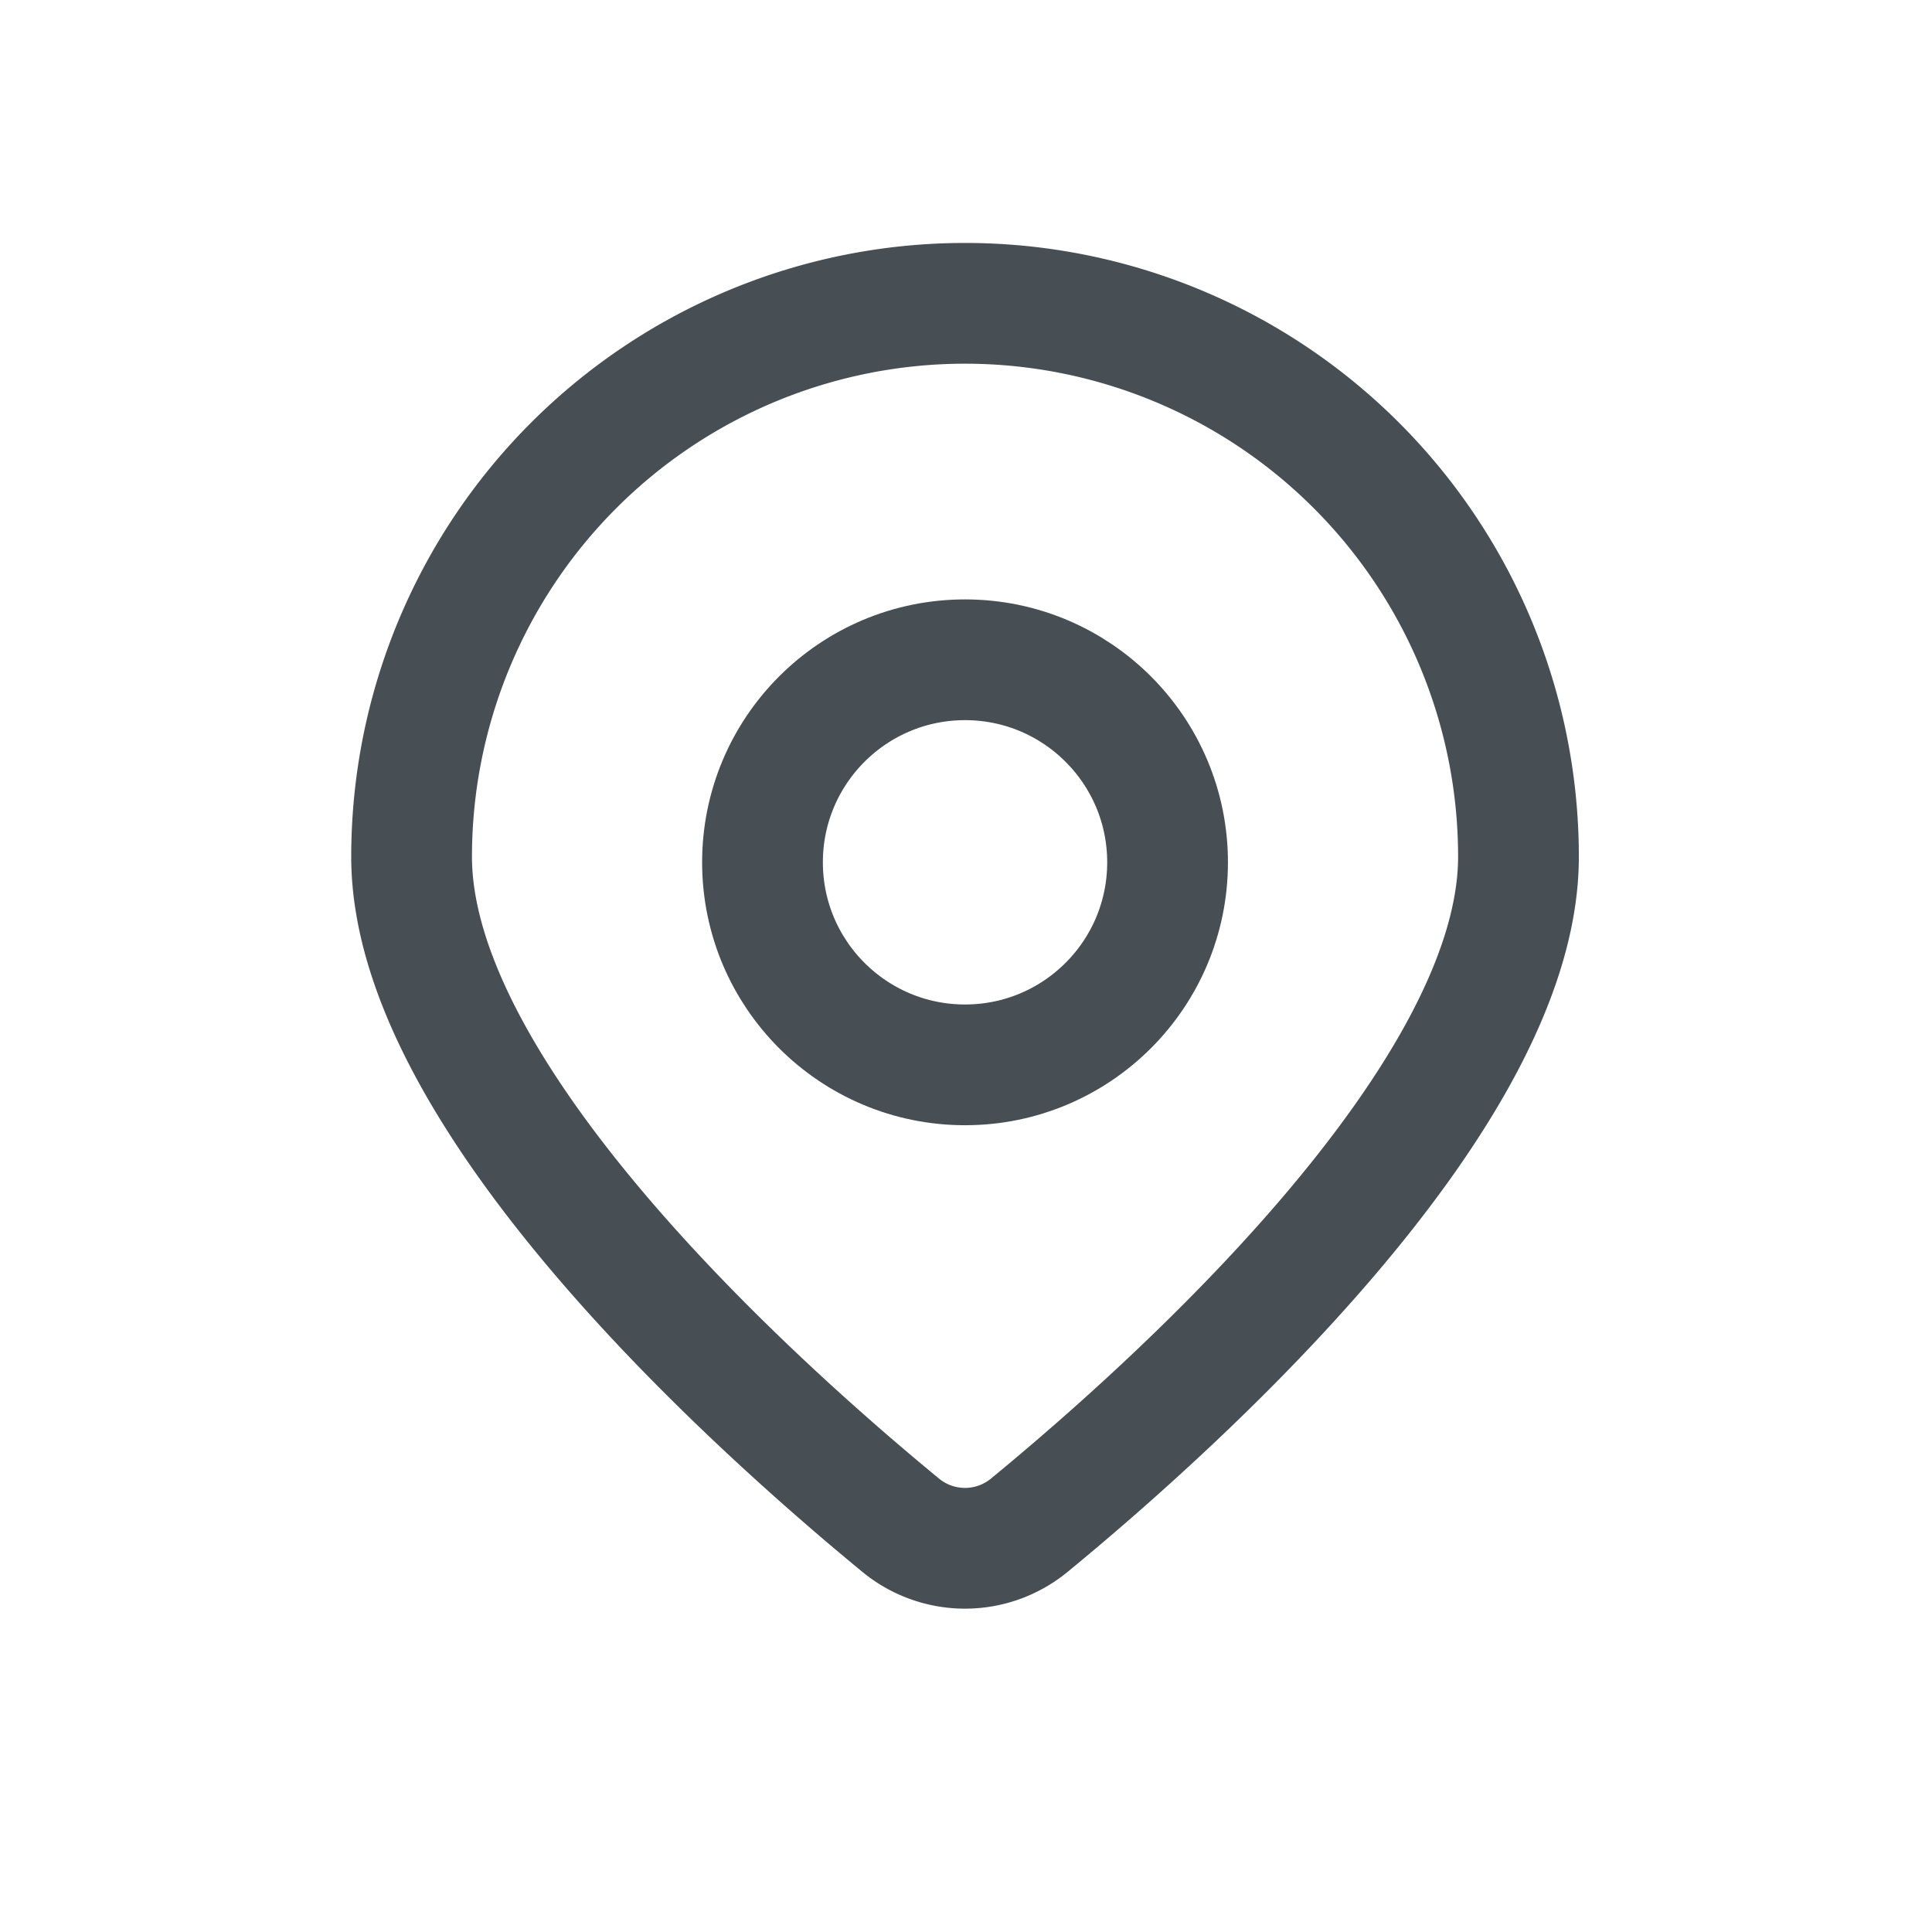
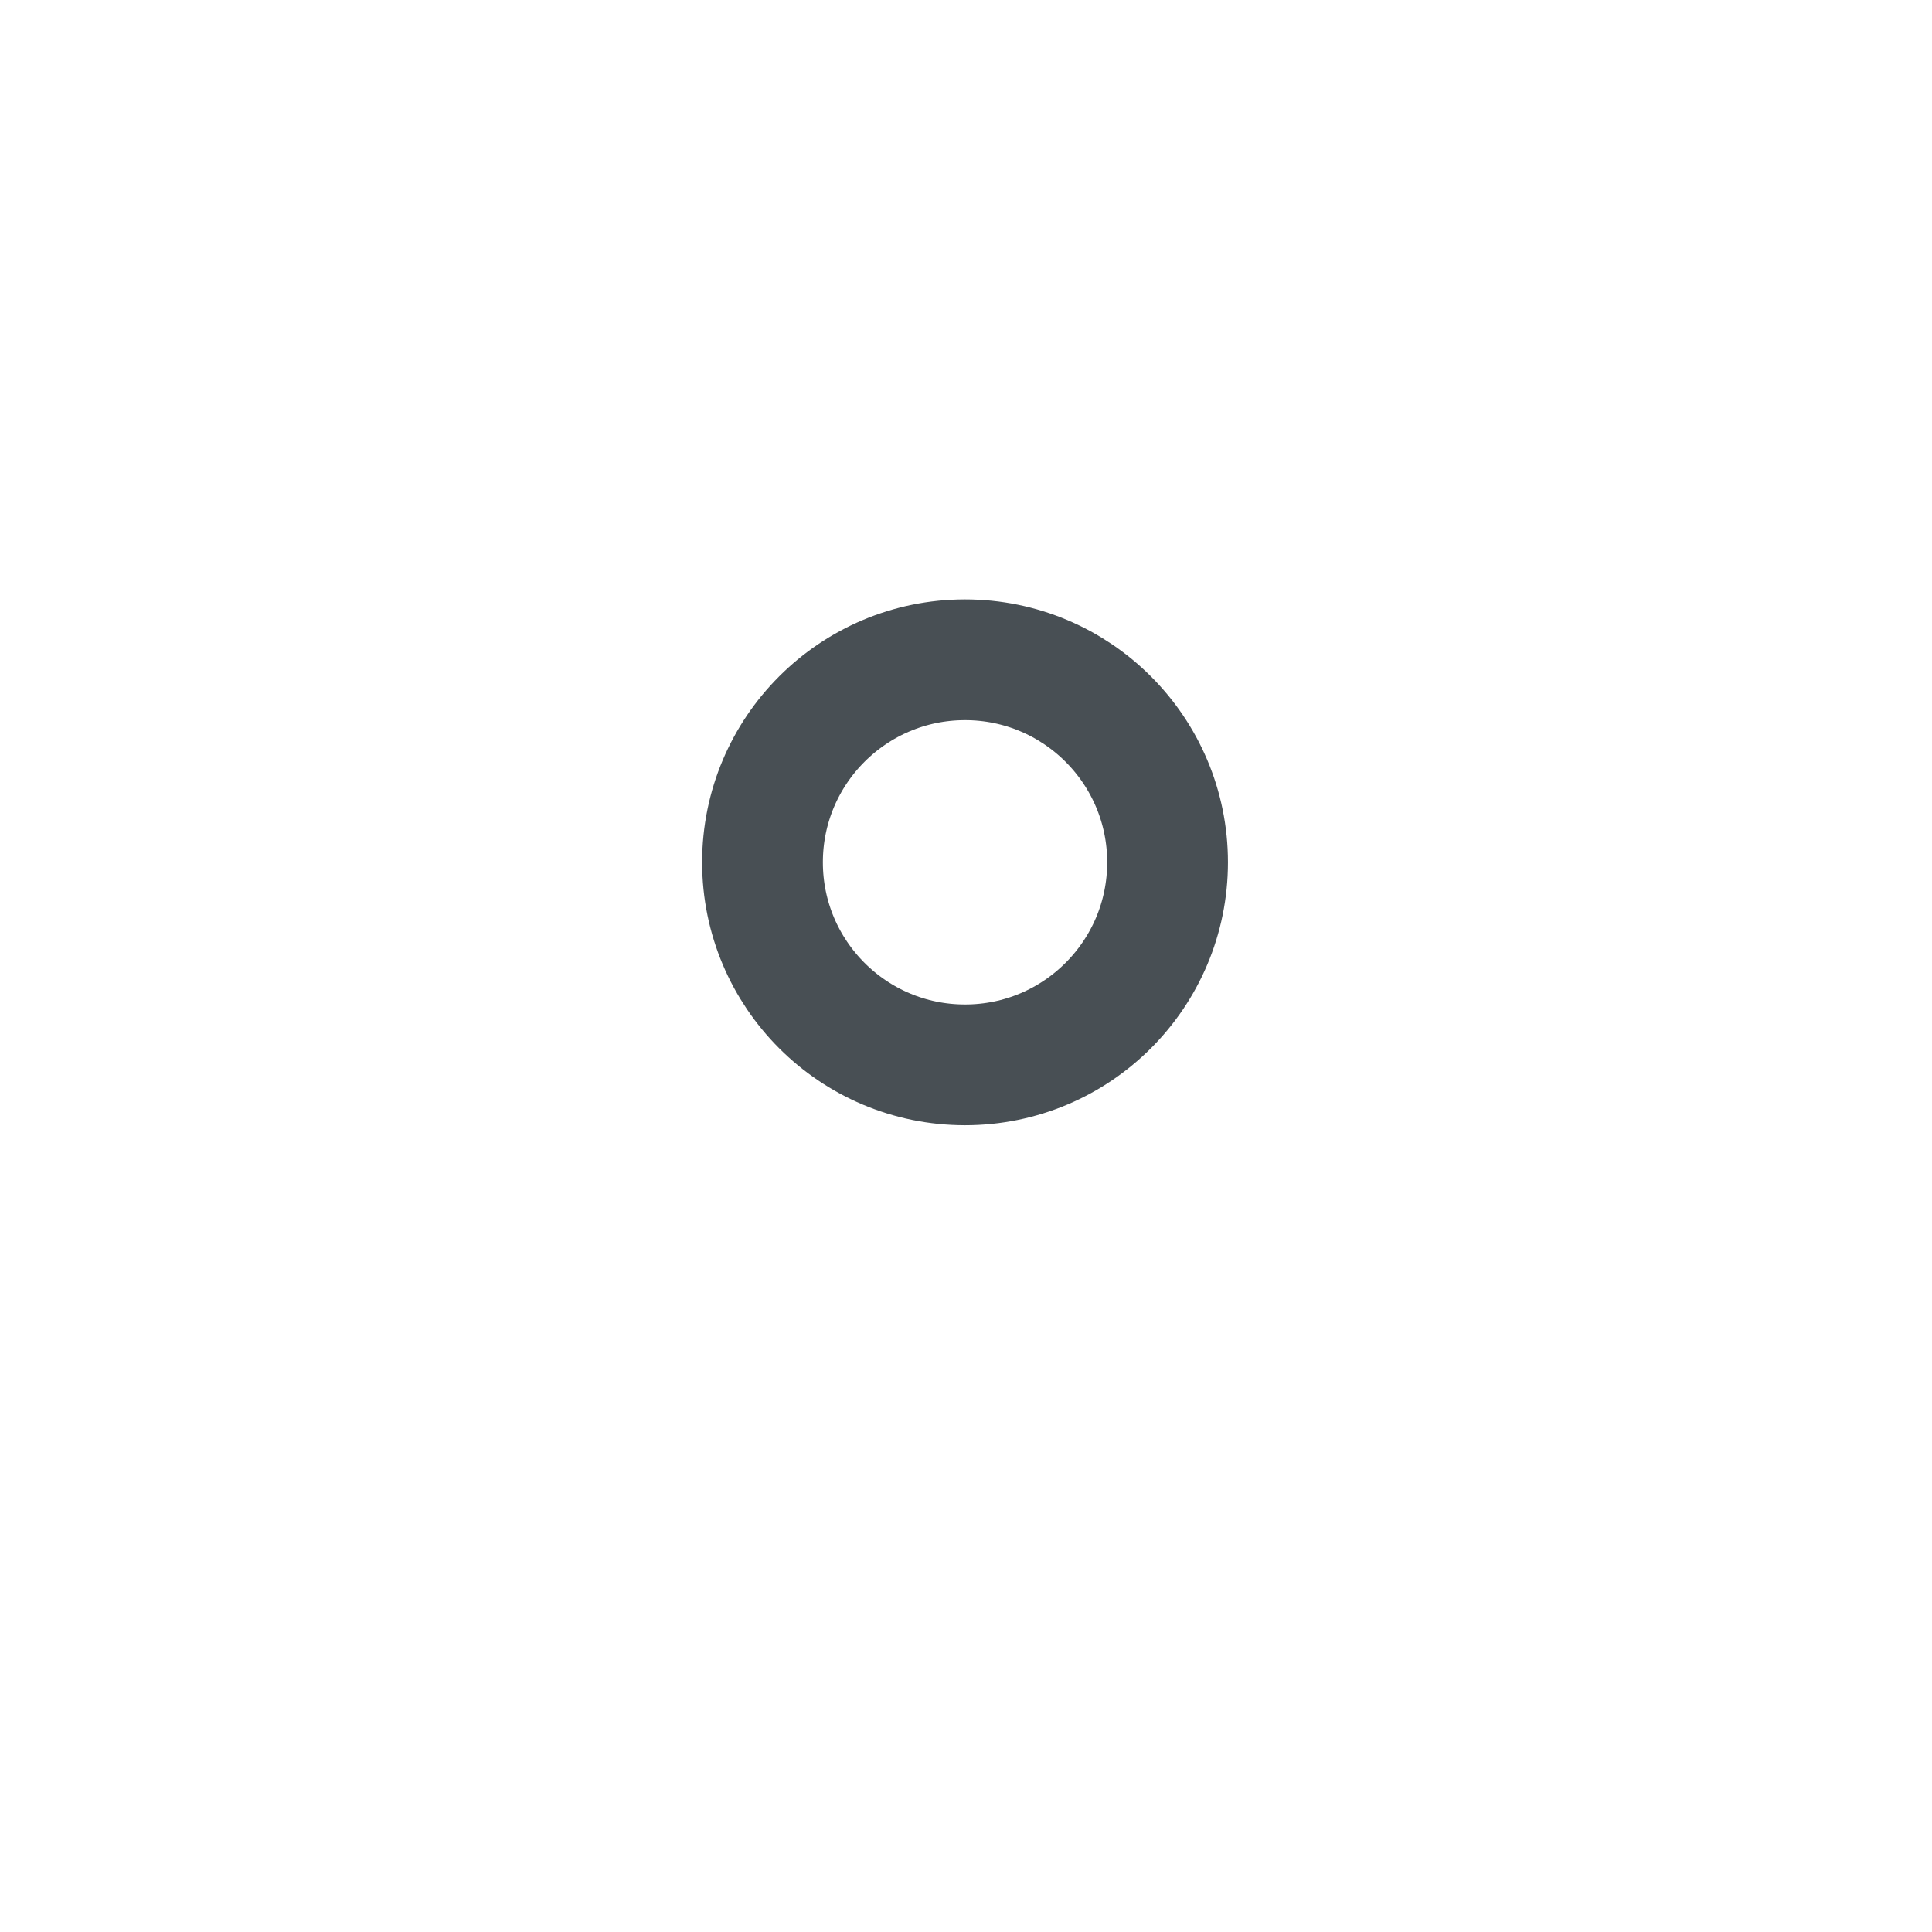
<svg xmlns="http://www.w3.org/2000/svg" width="24" height="24" viewBox="0 0 24 24">
  <g id="Group_17179" data-name="Group 17179" transform="translate(-1658 119)">
    <rect id="Rectangle_2" data-name="Rectangle 2" width="24" height="24" transform="translate(1658 -119)" fill="none" />
    <g id="Location" transform="translate(1661.113 -116.232)">
-       <path id="Path_2218" data-name="Path 2218" d="M15.75,7.875c0,2.988-4.257,6.808-6.072,8.3a1.257,1.257,0,0,1-1.607,0C6.257,14.683,2,10.863,2,7.875a6.875,6.875,0,1,1,13.75,0Z" fill="none" stroke="#484f54" stroke-width="1.5" />
      <circle id="Ellipse_198" data-name="Ellipse 198" cx="2.516" cy="2.516" r="2.516" transform="translate(6.359 5.428)" fill="none" stroke="#484f54" stroke-width="1.5" />
    </g>
  </g>
</svg>